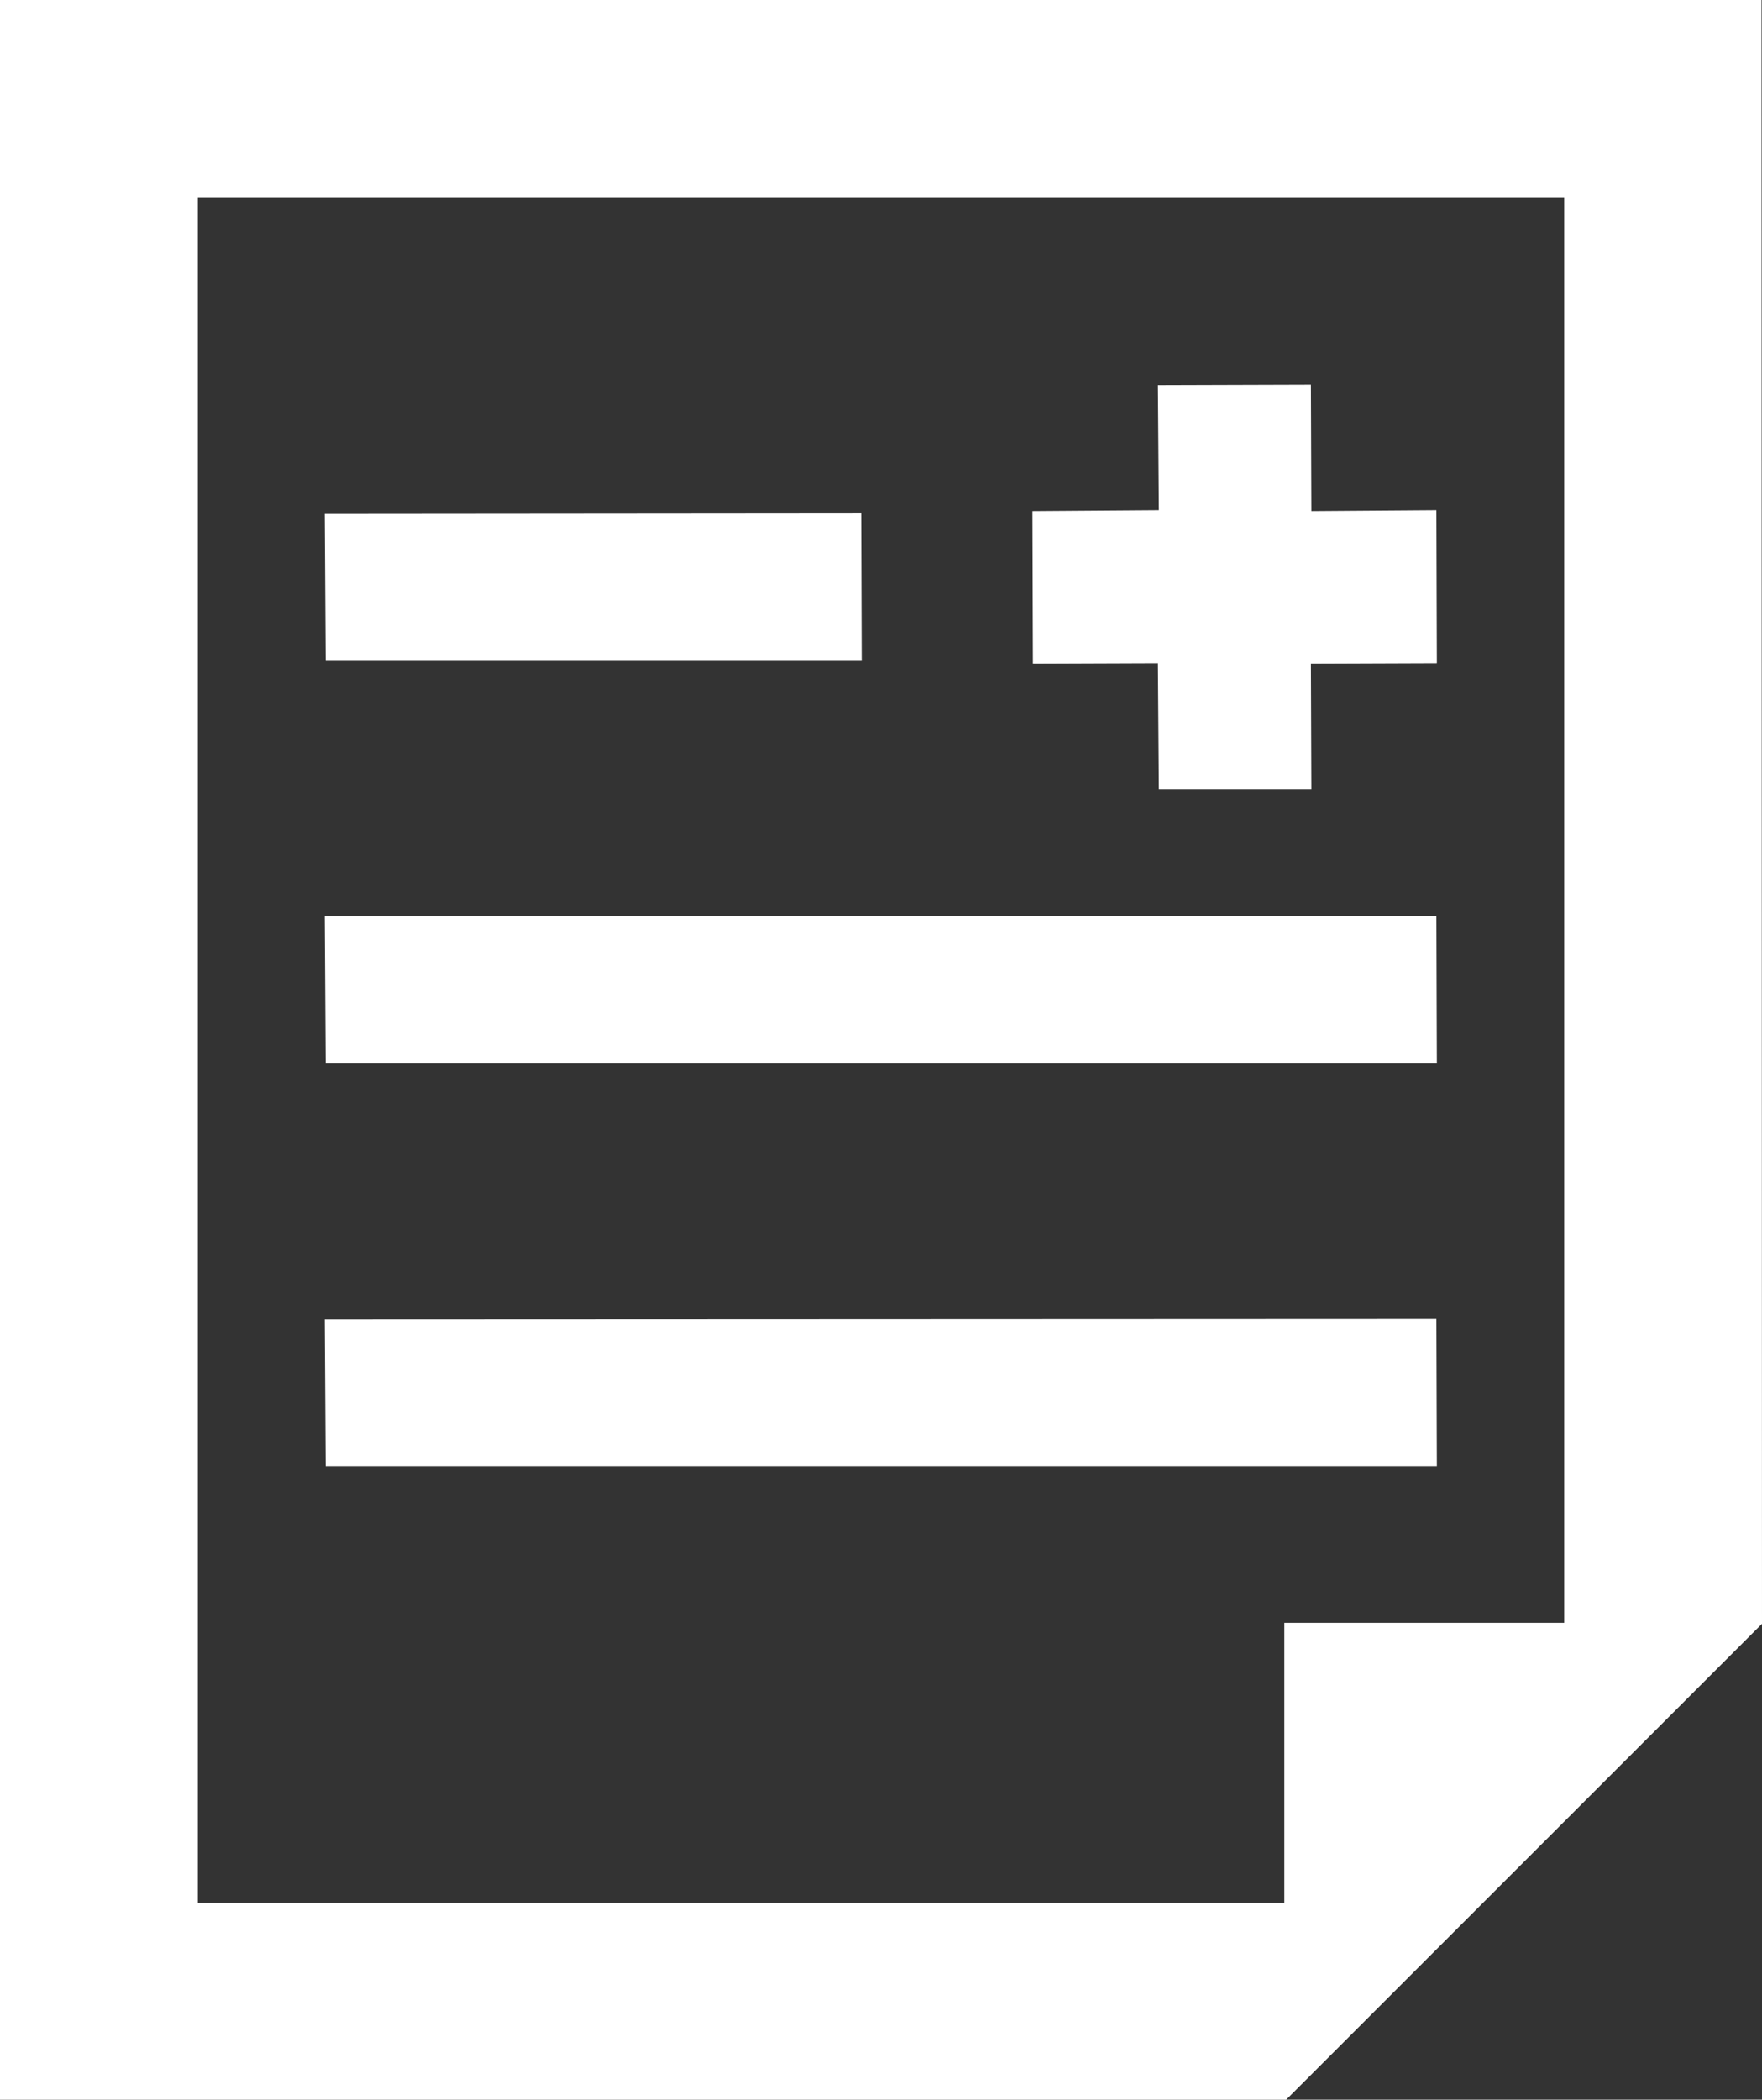
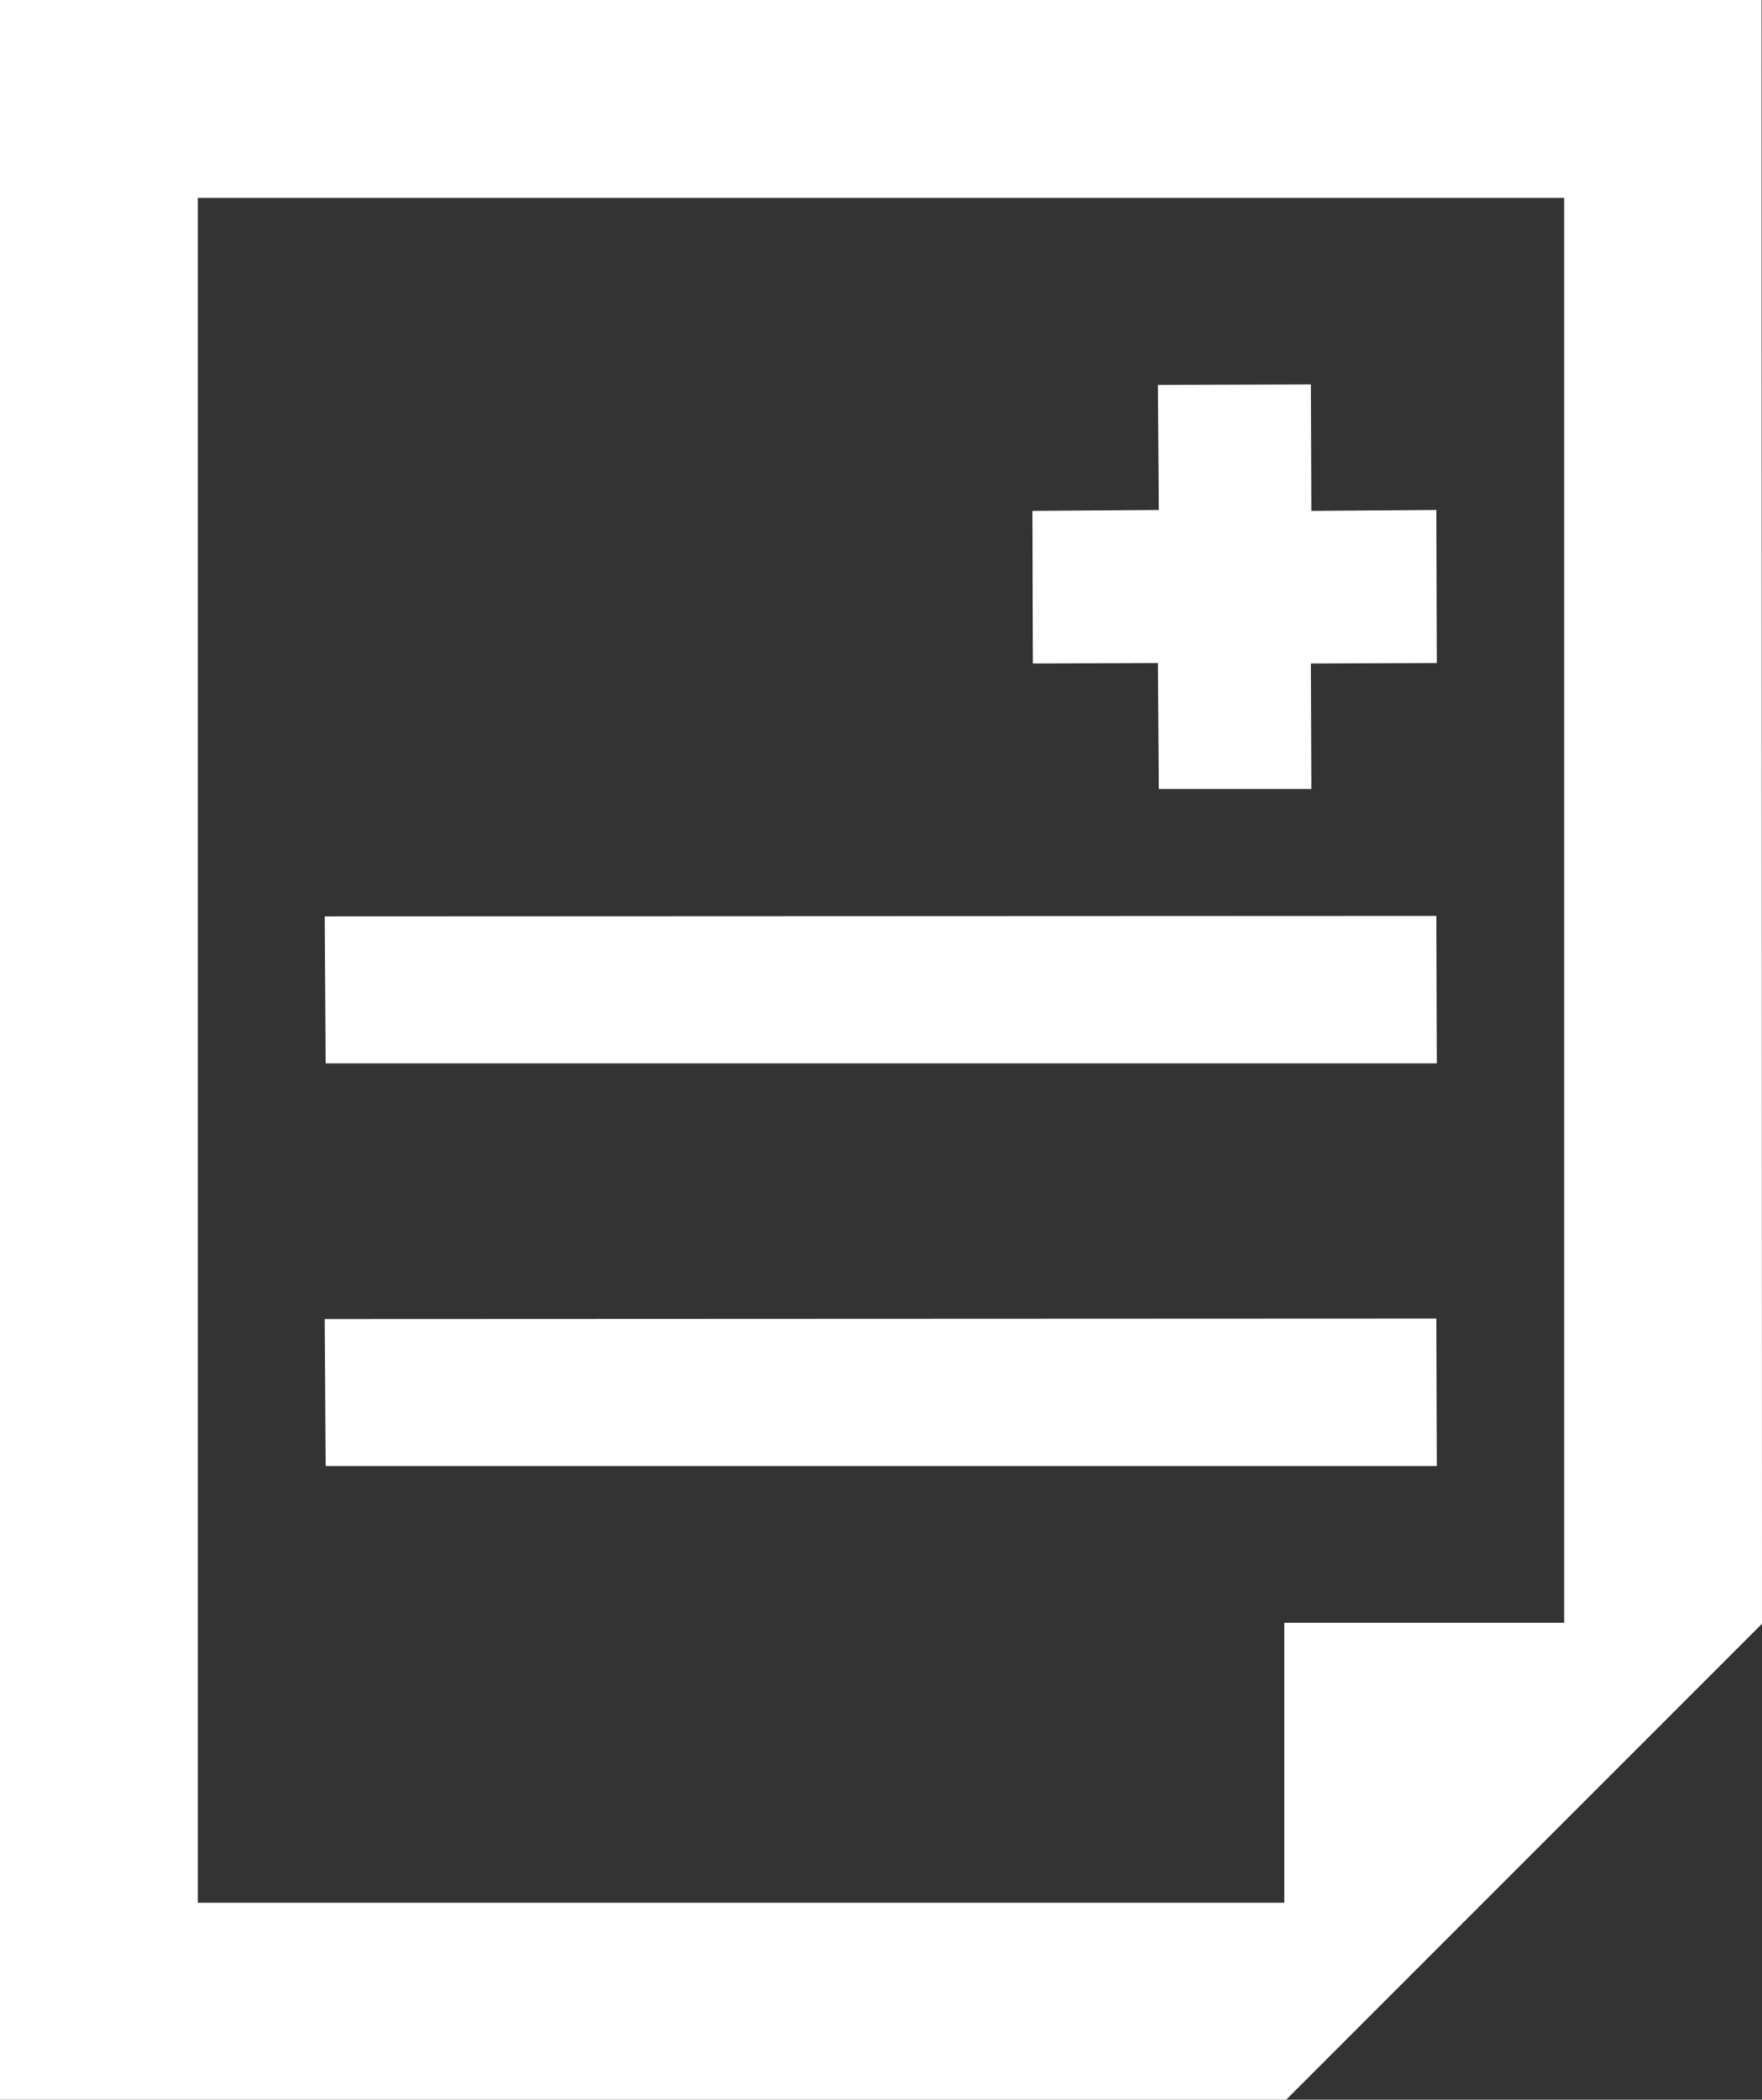
<svg xmlns="http://www.w3.org/2000/svg" viewBox="0 0 37.77 45">
  <rect x="0" y="0" width="37.77" height="45" fill="#333333" stroke="none" />
  <defs>
    <style>.cls-1{fill:#fff;}</style>
  </defs>
  <title>i_consult</title>
  <g id="レイヤー_2" data-name="レイヤー 2">
    <g id="レイヤー_1-2" data-name="レイヤー 1">
      <polygon class="cls-1" points="22.14 14.22 24.82 14.21 24.84 16.91 28.11 16.91 28.1 14.23 28.1 14.22 30.8 14.21 30.79 10.95 30.79 10.95 30.79 10.95 30.79 10.93 28.11 10.95 28.1 8.24 24.82 8.25 24.84 10.93 22.13 10.95 22.14 14.22" />
-       <polygon class="cls-1" points="18.47 14.16 18.46 11.03 18.46 11.01 18.46 11.01 18.46 11 6.96 11.01 6.98 14.16 18.47 14.16" />
      <polygon class="cls-1" points="30.8 22.79 30.79 19.65 30.79 19.64 30.79 19.64 30.79 19.63 6.96 19.64 6.98 22.79 30.8 22.79" />
      <polygon class="cls-1" points="30.79 28.28 30.79 28.27 30.79 28.27 30.79 28.26 6.96 28.27 6.98 31.42 30.8 31.42 30.79 28.28" />
      <path class="cls-1" d="M37.76,0H0V45H27.57l10.2-10.2ZM4.24,4.24H33.53V34.78l-6,0,0,6H4.24V4.24Z" />
    </g>
  </g>
</svg>